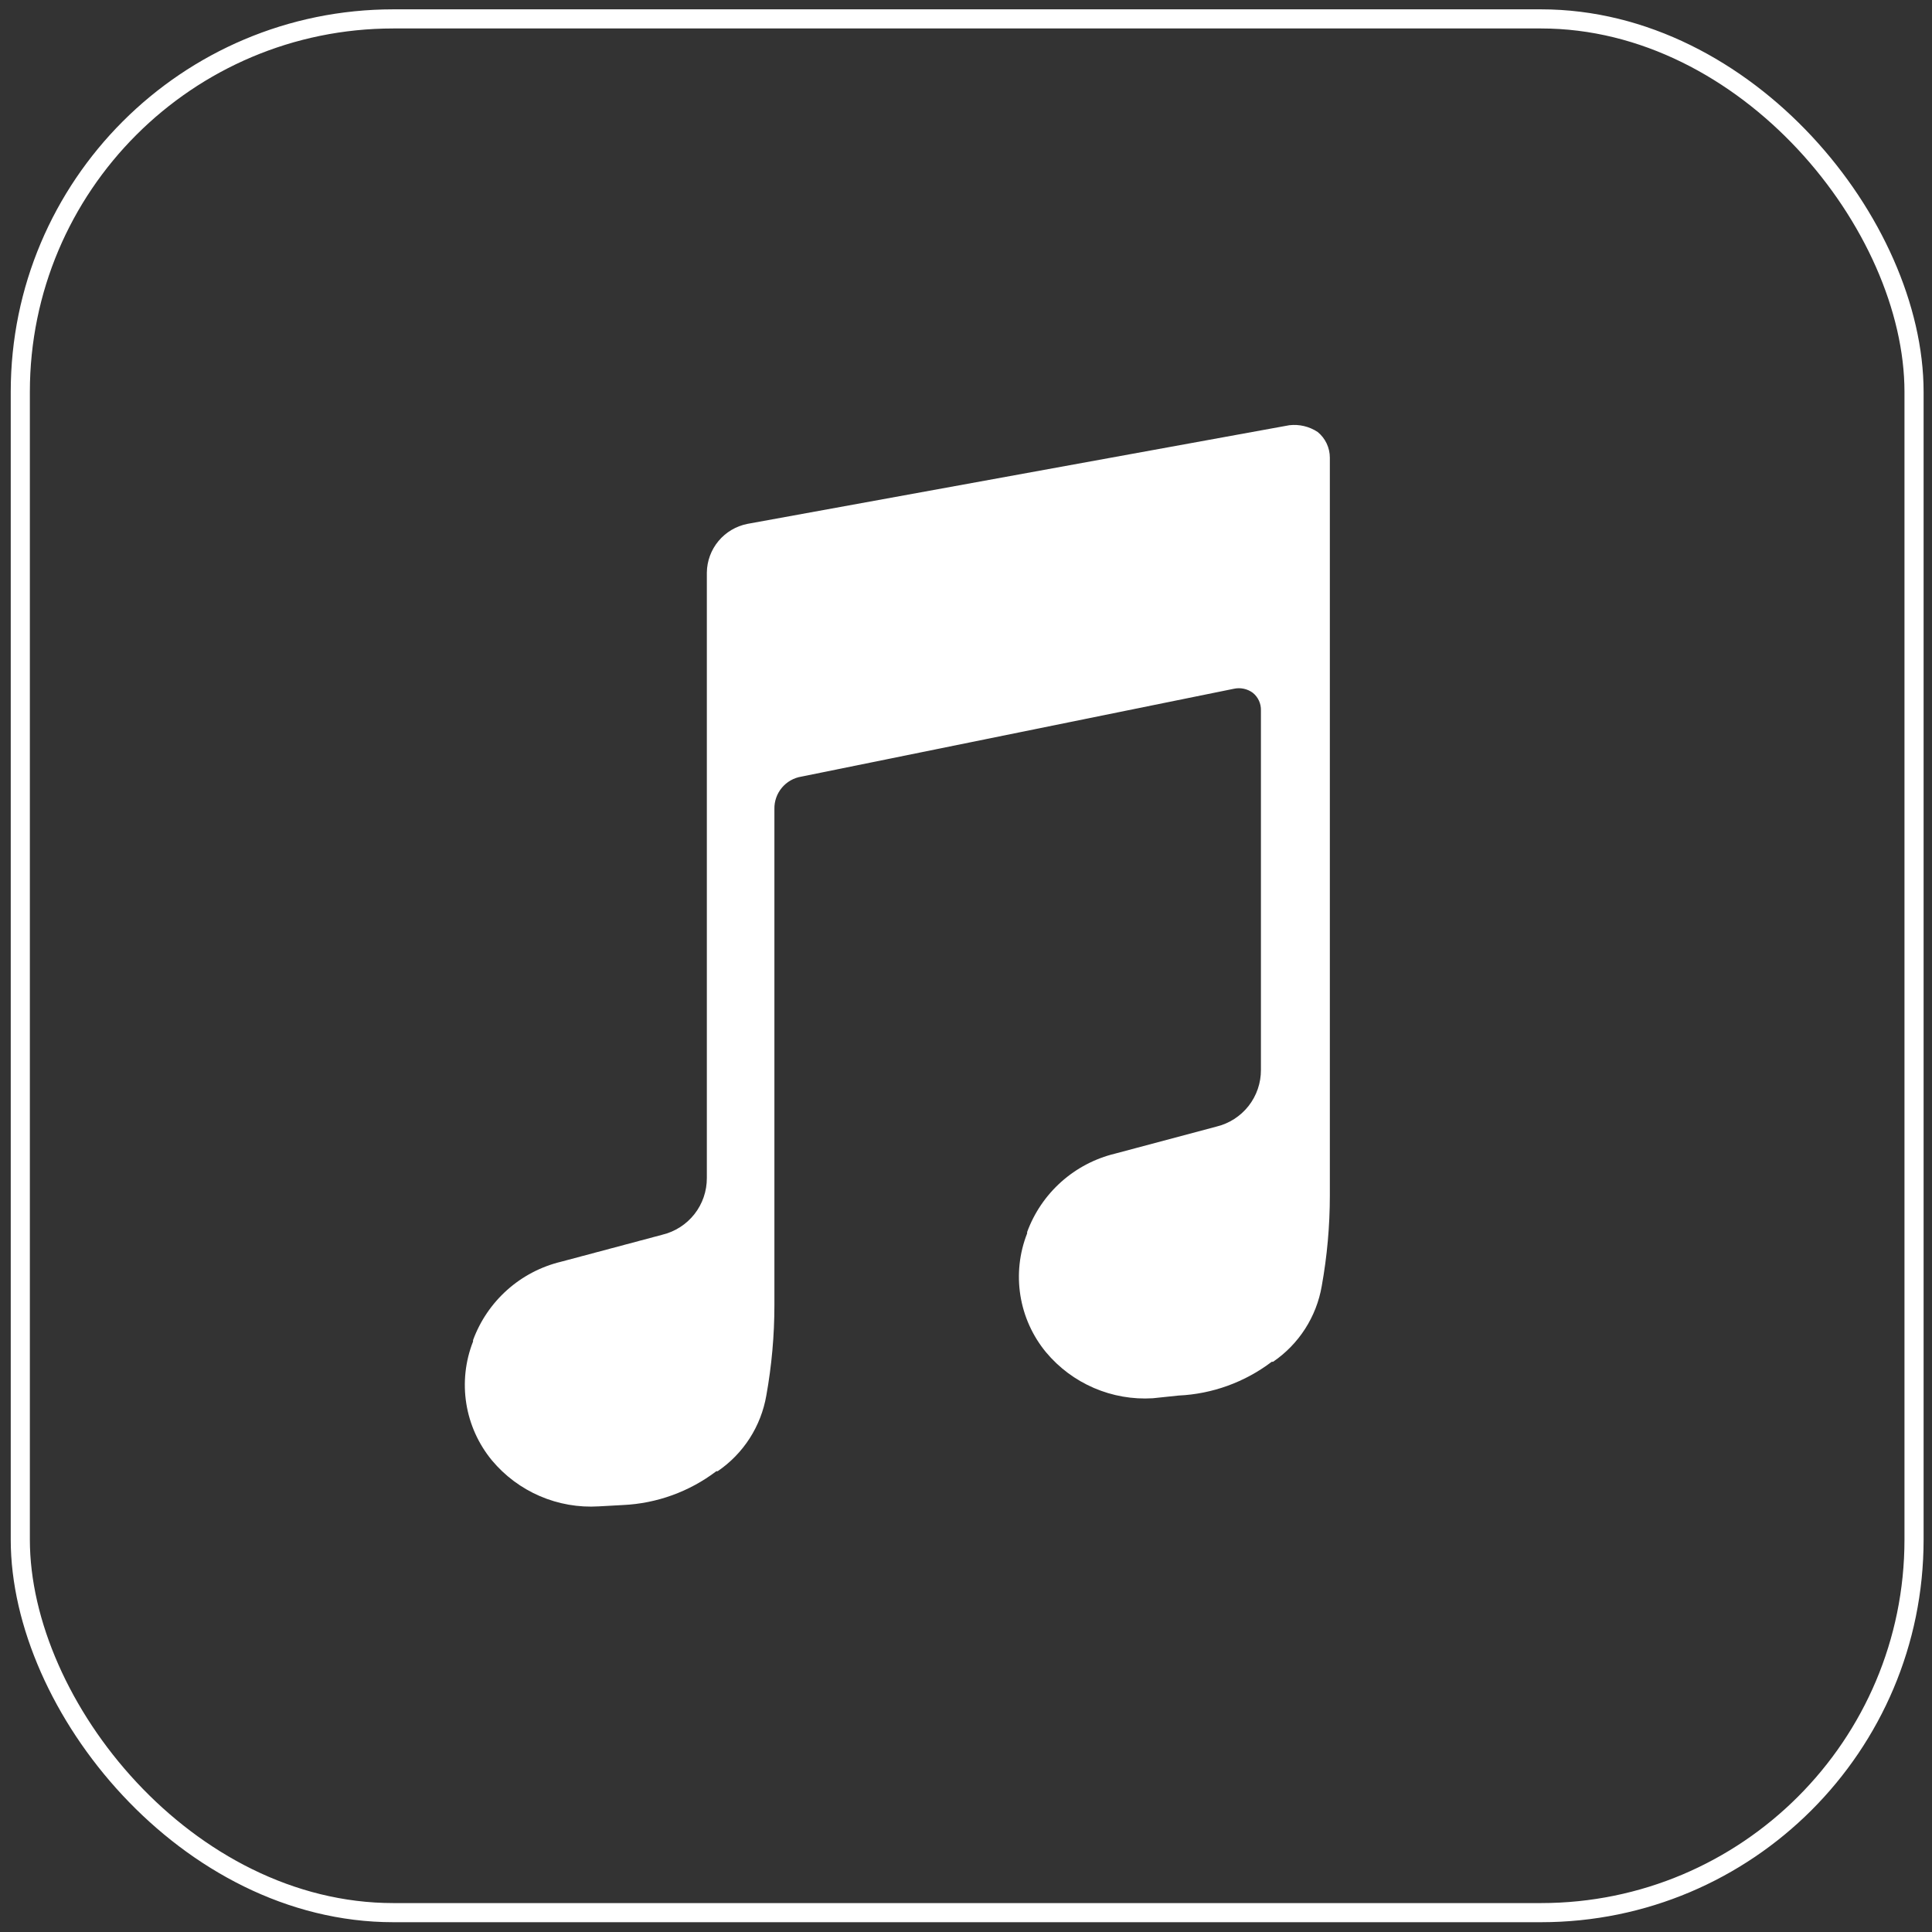
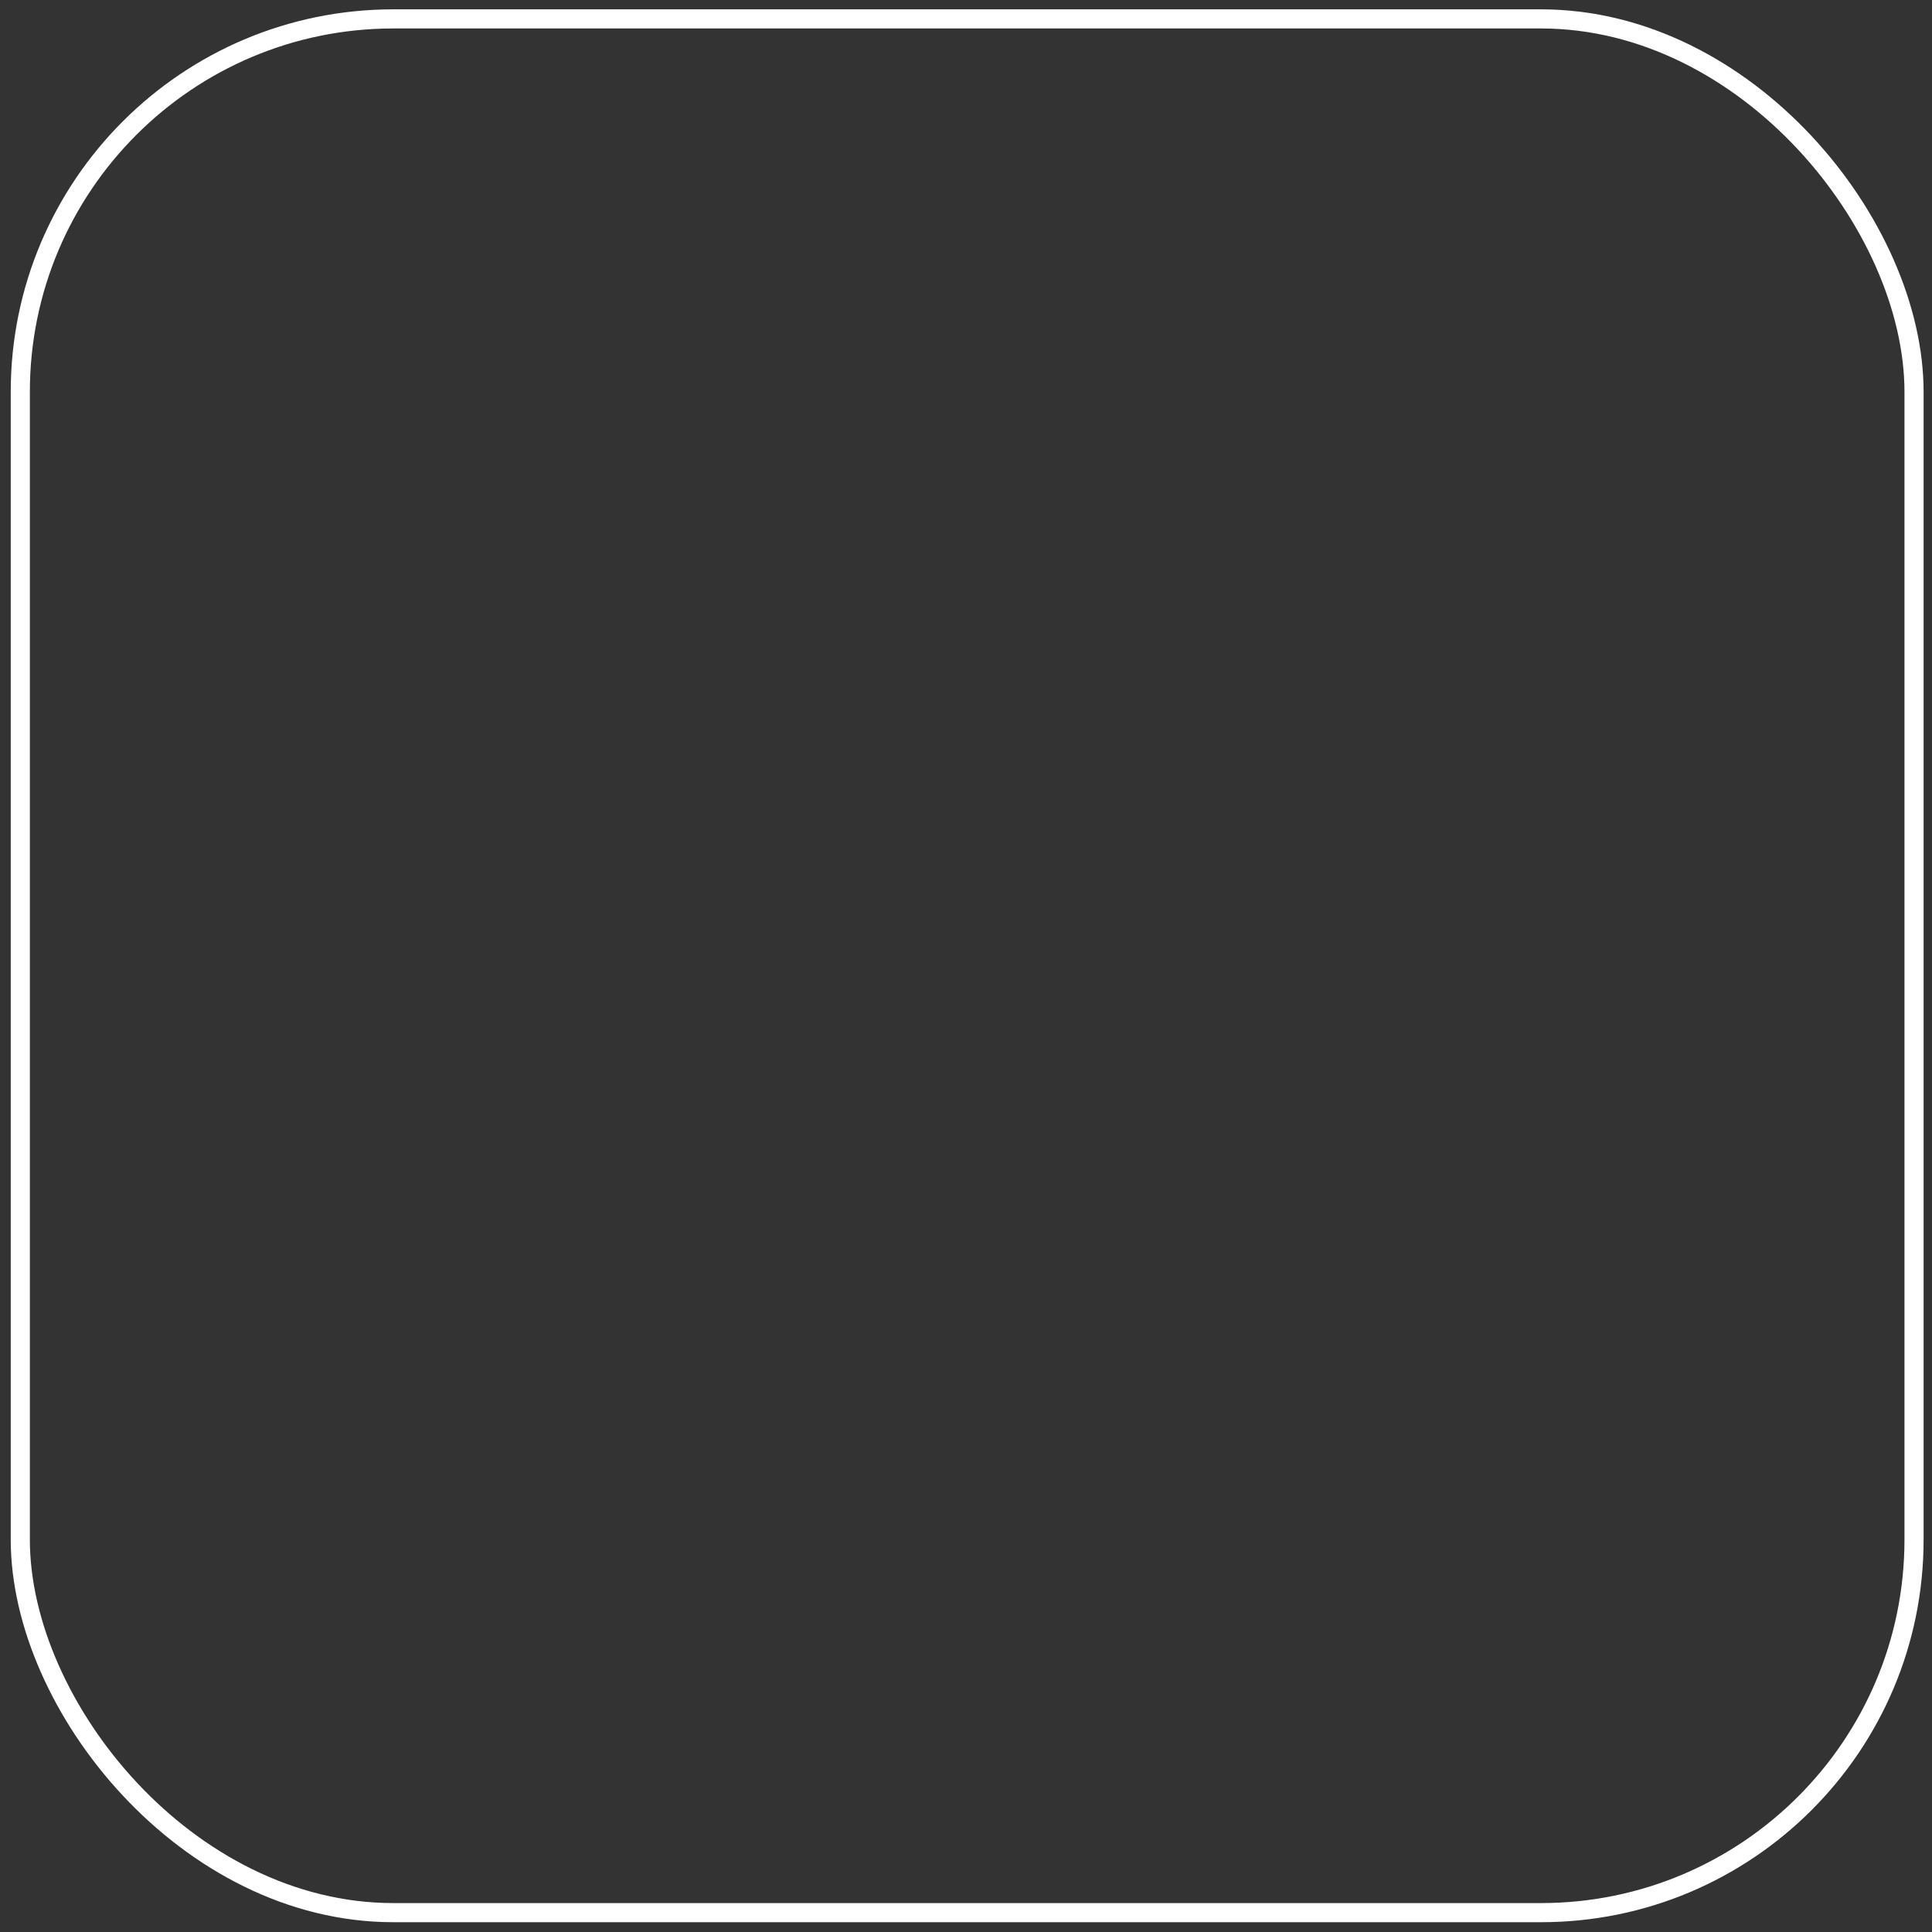
<svg xmlns="http://www.w3.org/2000/svg" width="101" height="101" viewBox="0 0 101 101" fill="none">
  <rect x="0" y="0" width="101" height="101" fill="#333333" stroke="none" />
  <rect x="1.061" y="0.988" width="99" height="99" rx="19.5" stroke="white" />
-   <path fill-rule="evenodd" clip-rule="evenodd" d="M69.521 60.027V62.5C69.52 64.087 69.379 65.671 69.097 67.234C68.96 68.03 68.664 68.79 68.227 69.47C67.79 70.15 67.221 70.734 66.554 71.19H66.483C65.075 72.259 63.375 72.875 61.609 72.956L60.266 73.097C59.213 73.162 58.159 72.978 57.19 72.561C56.22 72.144 55.362 71.505 54.685 70.695C53.98 69.842 53.517 68.815 53.343 67.722C53.169 66.628 53.291 65.508 53.696 64.478V64.407C54.066 63.4 54.678 62.499 55.479 61.784C56.28 61.069 57.245 60.563 58.288 60.31L63.587 58.897C64.253 58.738 64.846 58.358 65.27 57.82C65.693 57.281 65.922 56.615 65.918 55.93V52.327V37.137C65.923 36.962 65.887 36.787 65.814 36.628C65.74 36.469 65.631 36.329 65.494 36.218C65.354 36.115 65.193 36.042 65.023 36.006C64.852 35.969 64.676 35.969 64.505 36.007L41.898 40.599C41.497 40.663 41.133 40.87 40.873 41.182C40.613 41.493 40.475 41.889 40.484 42.294V66.456V68.223C40.484 69.81 40.342 71.394 40.061 72.956C39.923 73.752 39.627 74.513 39.191 75.192C38.754 75.872 38.185 76.457 37.517 76.912H37.447C36.038 77.981 34.338 78.597 32.572 78.679L31.3 78.749C30.247 78.814 29.193 78.63 28.223 78.213C27.254 77.796 26.396 77.157 25.719 76.347C25.014 75.493 24.551 74.467 24.377 73.374C24.203 72.28 24.325 71.16 24.73 70.13V70.059C25.1 69.052 25.712 68.151 26.513 67.436C27.314 66.721 28.279 66.215 29.322 65.962L34.621 64.549C35.287 64.39 35.88 64.01 36.303 63.472C36.727 62.933 36.955 62.267 36.952 61.581V57.978V29.931C36.96 29.328 37.175 28.746 37.561 28.283C37.947 27.82 38.48 27.504 39.072 27.387L67.402 22.23C67.922 22.169 68.448 22.294 68.885 22.583C69.084 22.746 69.244 22.951 69.354 23.183C69.464 23.415 69.521 23.669 69.521 23.925V60.027Z" fill="white" />
</svg>